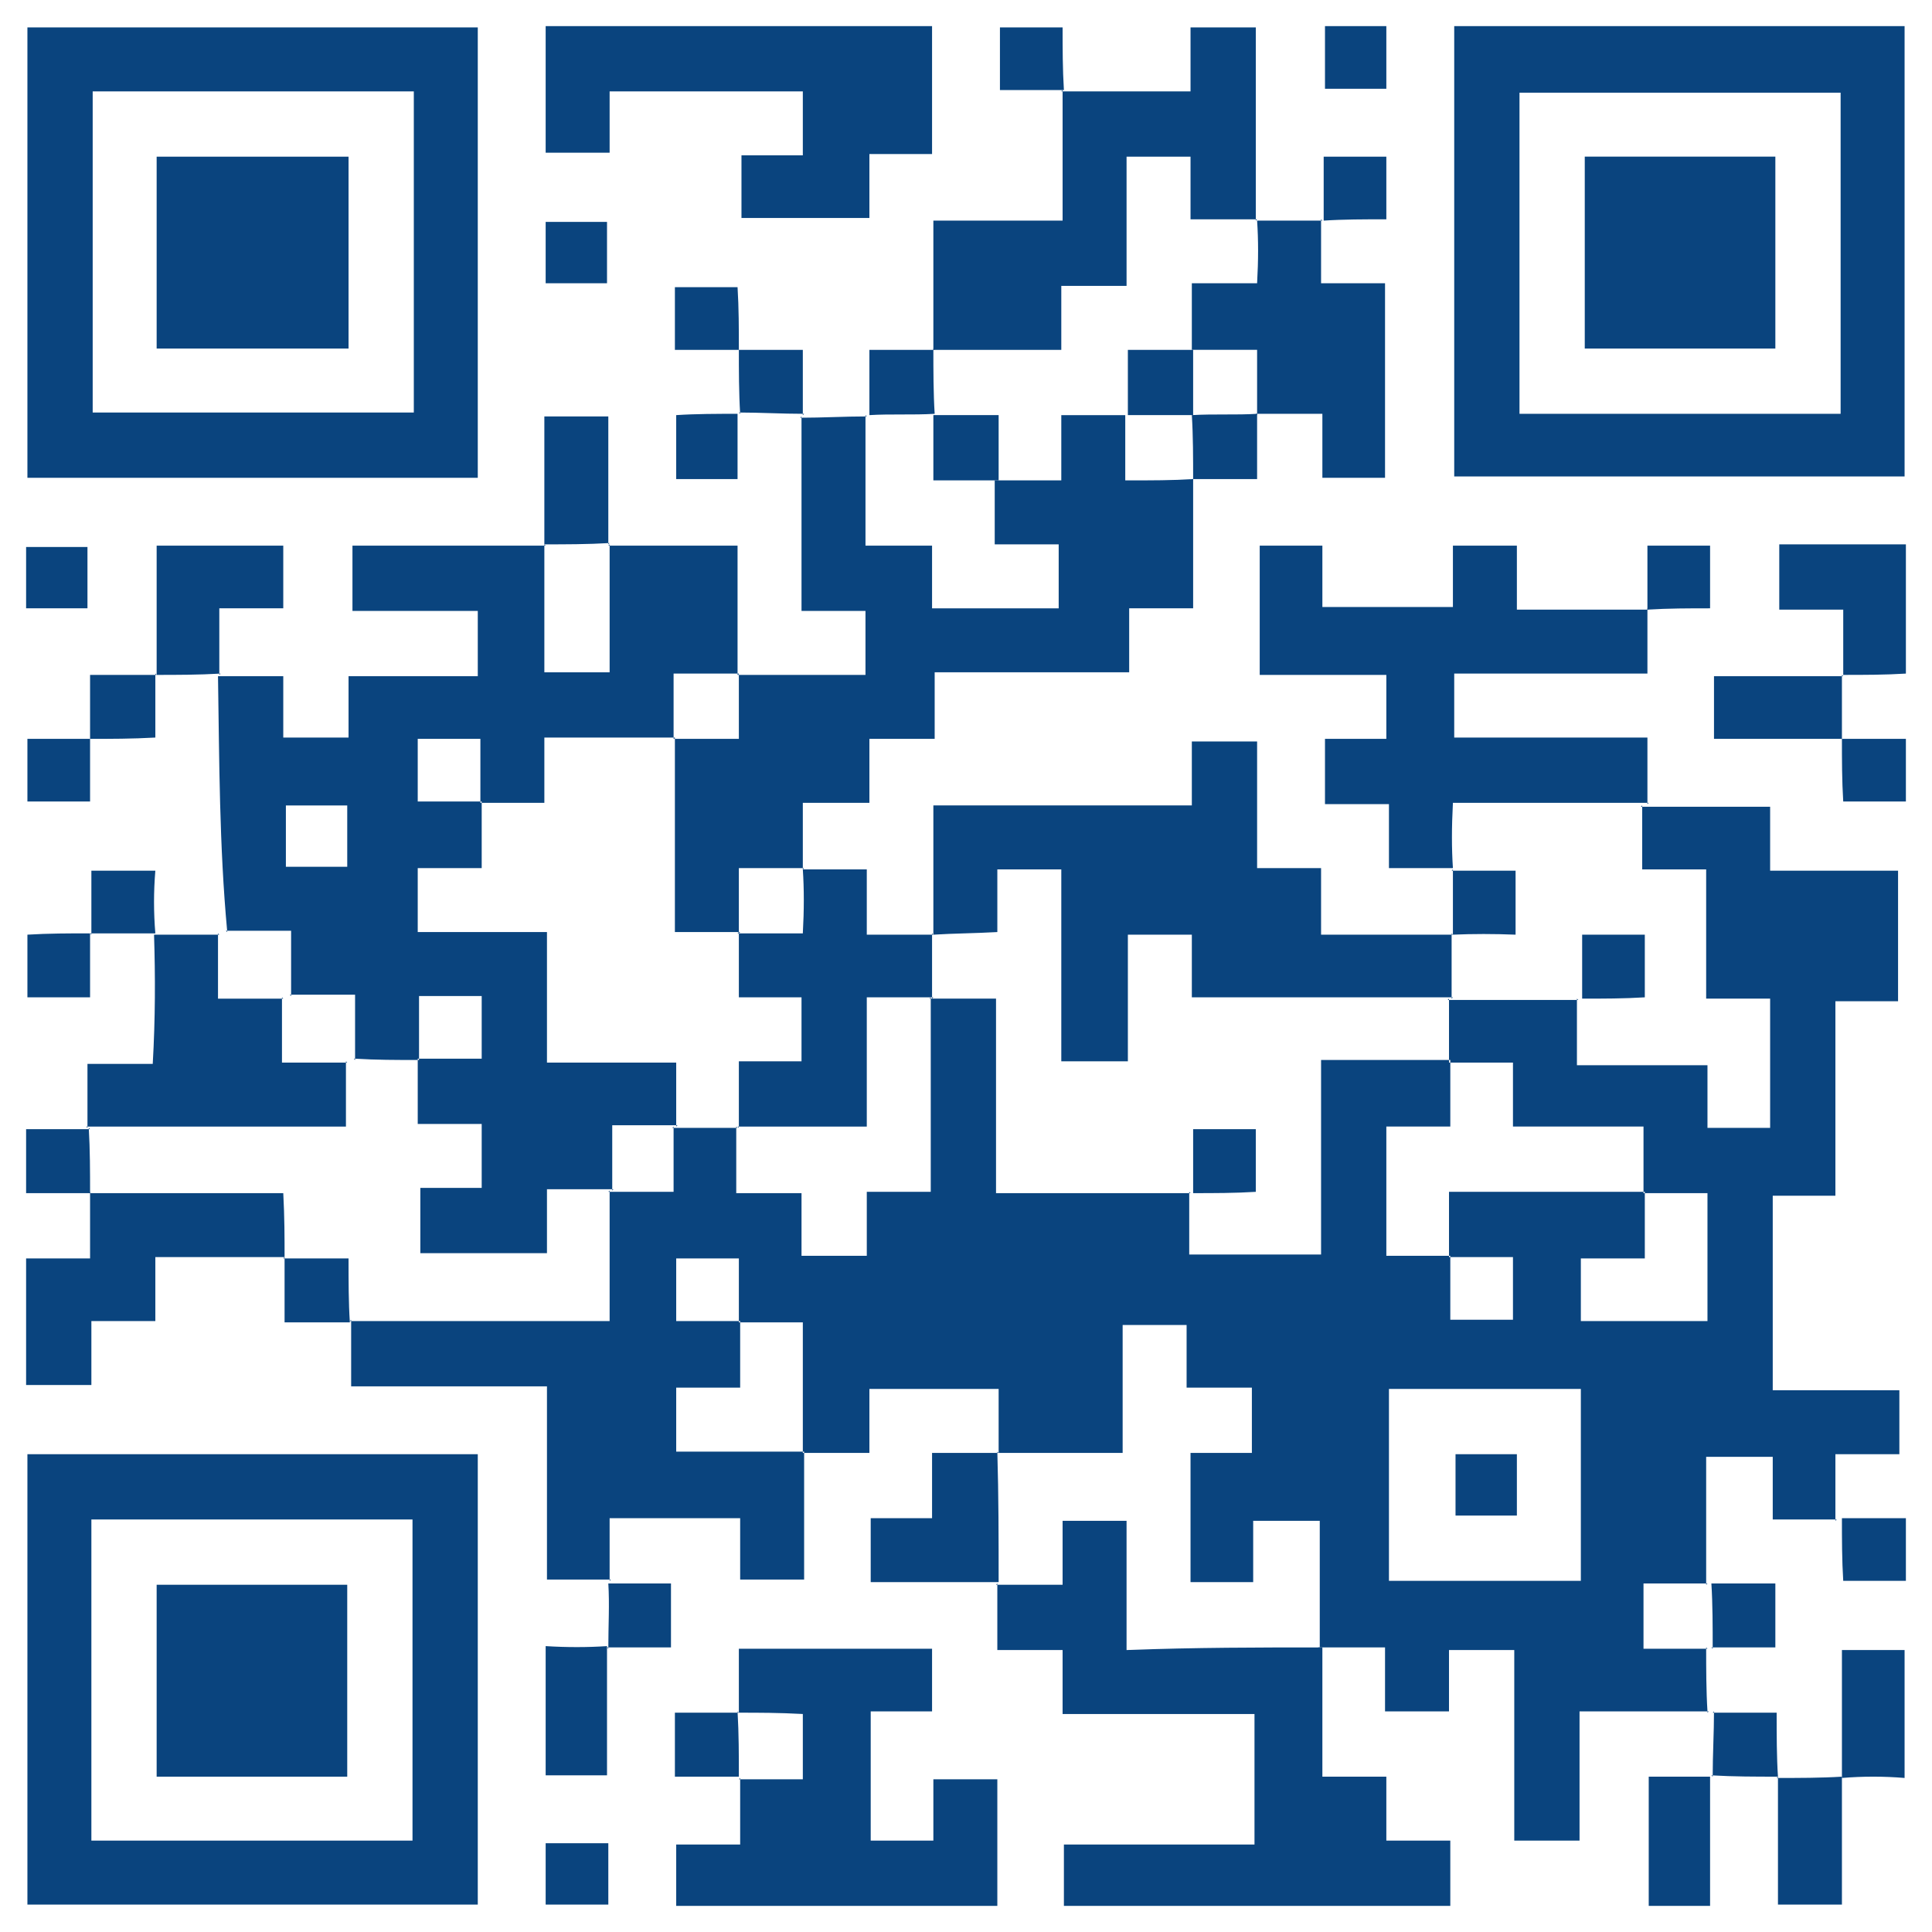
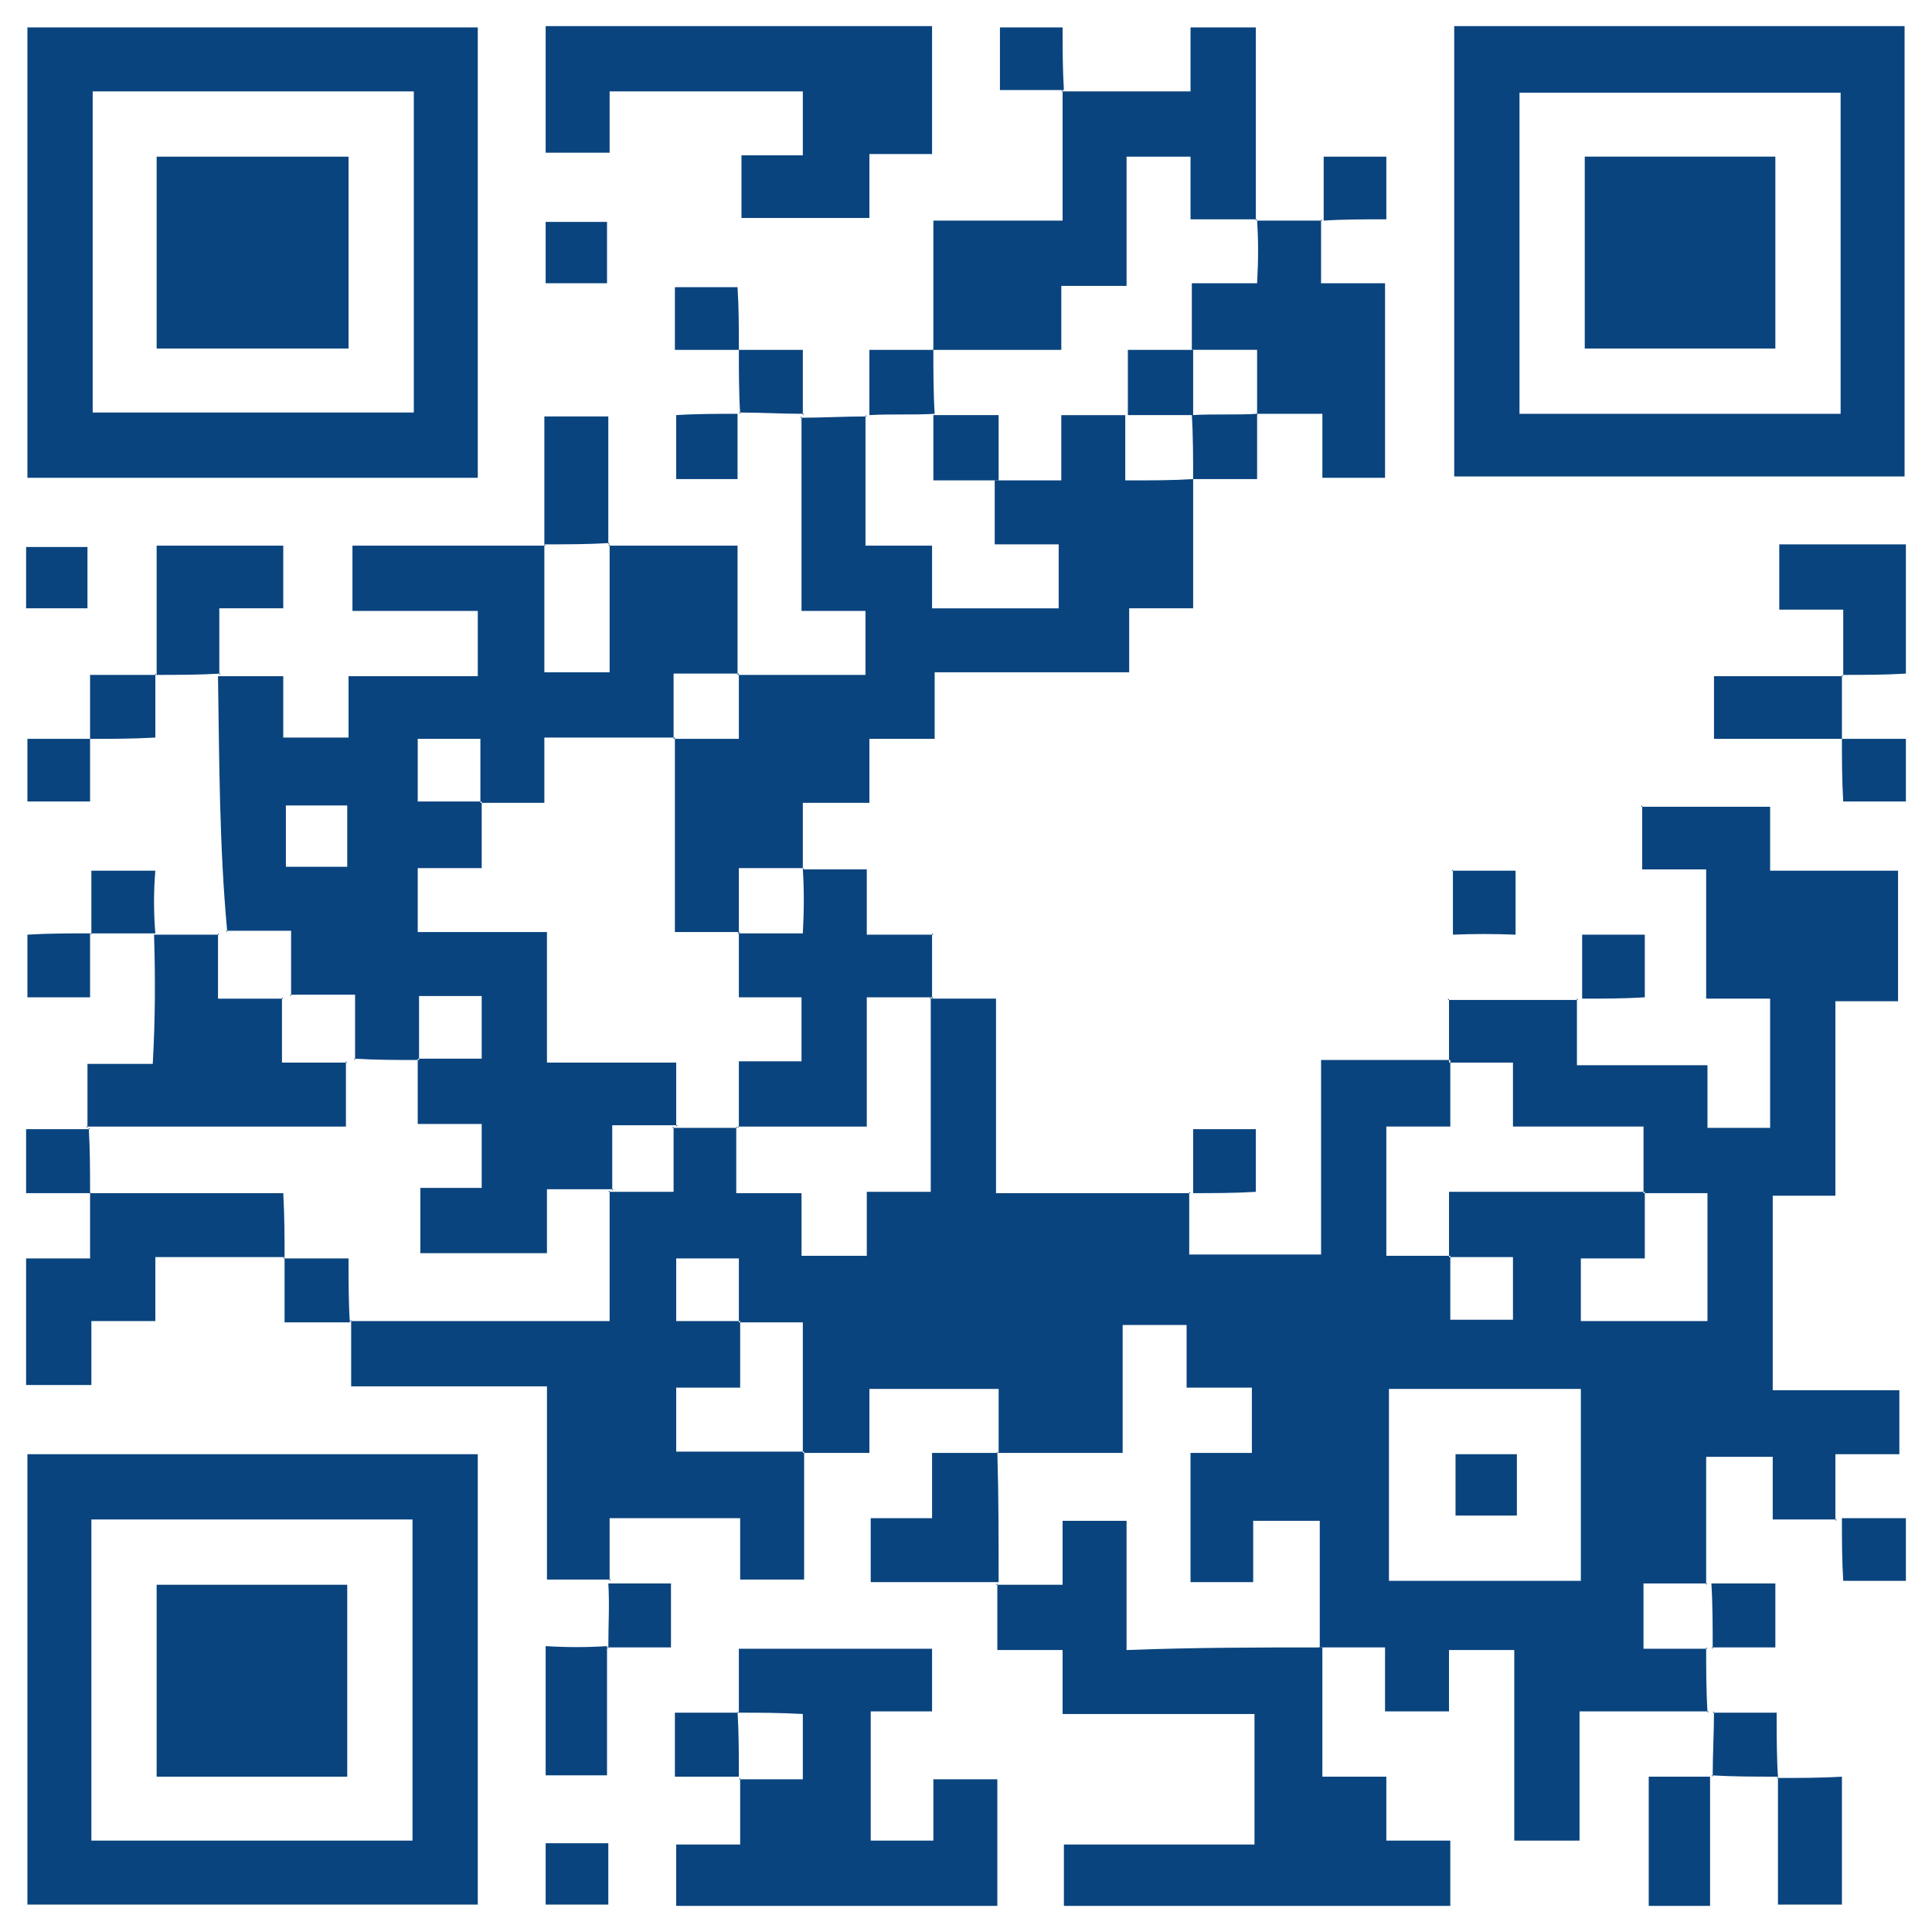
<svg xmlns="http://www.w3.org/2000/svg" version="1.2" viewBox="0 0 148 148" width="148" height="148">
  <title>QR-svg</title>
  <style>
		.s0 { fill: #0a447e } 
	</style>
  <g id="Layer">
    <g id="Layer">
      <path id="Layer" fill-rule="evenodd" class="s0" d="m76.5 111.3c0-1.6 0-3.1 0-4.9-3.3 0-6.5 0-9.9 0 0 1.5 0 3.1 0 4.9q-2.6 0-5 0c0 3.2 0 6.3 0 9.7-1.7 0-3.2 0-4.9 0 0-1.6 0-3.1 0-4.7-3.3 0-6.5 0-10 0q0 2.4 0 4.7c-1.6 0-3 0-4.8 0 0-4.9 0-9.8 0-14.8-5 0-9.9 0-15 0 0-1.8 0-3.3 0-5 6.6 0 13.1 0 19.8 0 0-3.5 0-6.7 0-9.9 1.6 0 3.2 0 4.9 0 0-1.9 0-3.4 0-4.9 1.6 0 3.3 0 4.8 0 0 1.6 0 3.1 0 5 1.8 0 3.4 0 5 0 0 1.7 0 3.2 0 4.8 1.7 0 3.2 0 5 0 0-1.7 0-3.2 0-4.9 1.8 0 3.3 0 4.9 0 0-5.1 0-9.9 0-14.8 1.6 0 3.1 0 5 0 0 5.1 0 9.9 0 14.9 5.1 0 9.9 0 14.8 0 0 1.6 0 3.2 0 4.7 3.5 0 6.7 0 10.1 0 0-5 0-9.9 0-14.9q5 0 9.8 0c0-1.5 0-3.1 0-4.6 3.2 0 6.6 0 9.8 0q0 2.4 0 5c3.5 0 6.7 0 10 0 0 1.7 0 3.2 0 4.8 1.7 0 3.2 0 4.8 0 0-3.3 0-6.5 0-9.9-1.7 0-3.2 0-4.9 0 0-3.4 0-6.5 0-9.9-1.7 0-3.2 0-4.9 0 0-1.8 0-3.3 0-4.8q4.8 0 9.8 0c0 1.6 0 3.2 0 4.9 3.4 0 6.5 0 9.8 0 0 3.3 0 6.5 0 10-1.5 0-3 0-4.8 0 0 5.1 0 9.9 0 14.9-1.7 0-3.2 0-4.8 0 0 5 0 9.8 0 14.9 3.2 0 6.4 0 9.7 0 0 1.7 0 3.2 0 4.9-1.5 0-3 0-4.9 0q0 2.6 0 5c-1.6 0-3 0-4.8 0 0-1.6 0-3.1 0-4.8-1.7 0-3.3 0-5.1 0 0 3.3 0 6.5 0 9.7-1.6 0-3.1 0-4.8 0 0 1.8 0 3.4 0 5 1.7 0 3.2 0 4.8 0 0 1.5 0 3.2 0.1 4.8q-4.8 0-9.8 0c0 3.4 0 6.6 0 9.9-1.8 0-3.3 0-5 0 0-4.8 0-9.6 0-14.6-1.7 0-3.2 0-5 0 0 1.5 0 3 0 4.7-1.7 0-3.2 0-4.9 0 0-1.5 0-3 0-4.9q-2.6 0-5 0c0-3.3 0-6.5 0-9.7-1.8 0-3.4 0-5.1 0 0 1.6 0 3.1 0 4.7-1.7 0-3.2 0-4.8 0 0-3.3 0-6.5 0-9.9 1.6 0 3.1 0 4.7 0 0-1.7 0-3.2 0-5-1.7 0-3.2 0-5 0 0-1.8 0-3.3 0-4.8-1.7 0-3.2 0-4.9 0 0 3.3 0 6.5 0 9.8-3.1 0-6.3 0-9.5 0zm-14.9 0q0-0.1 0-0.1 0 0-0.1 0 0 0.1 0 0.1 0 0 0.1 0zm-0.1-10c-1.8 0-3.2 0-4.8 0q0 2.4 0 5c-1.9 0-3.4 0-4.9 0 0 1.7 0 3.2 0 4.9 3.3 0 6.5 0 9.7 0 0-3.3 0-6.5 0-9.9zm-4.8 0q0-0.1 0-0.1 0 0-0.1 0 0 0.1 0 0.1 0.1 0 0.1 0zm-0.1-4.9c-1.8 0-3.3 0-4.8 0 0 1.7 0 3.2 0 4.8 1.7 0 3.2 0 4.8 0 0-1.6 0-3.1 0-4.8zm-9.9 24.6q0 0 0.1 0l-0.1 0.1q0 0 0-0.1zm-19.8-19.8q-0.1 0-0.1 0l0.1-0.1q0 0.1 0 0.1zm19.8-9.9q-0.1 0-0.1 0l0.1-0.1q0 0 0 0.1zm4.9-4.9q0 0-0.1 0l0.1-0.1q0 0 0 0.1zm4.8 0q0-0.1 0-0.1l0.1 0.1q0 0-0.1 0zm14.9-9.9q-0.1 0-0.1 0l0.1-0.1q0 0 0 0.1zm19.8 14.9q0-0.1 0-0.1l0.1 0.1q0 0-0.1 0zm19.9-10.2q0 0.1 0 0.2 0 0 0.1 0 0-0.1 0-0.2 0 0-0.1 0zm0.1 5.1c-1.8 0-3.4 0-4.9 0 0 3.4 0 6.6 0 9.9 1.7 0 3.2 0 4.8 0 0-1.6 0-3.2 0-4.9 5.2 0 10 0 14.9 0q0-2.4 0-5c-3.4 0-6.6 0-10 0 0-1.7 0-3.2 0-4.9-1.7 0-3.2 0-4.8 0q0 2.3 0 4.9zm-0.1 9.9q0 0.1 0 0.1 0 0 0.1 0 0-0.1 0-0.1 0 0-0.1 0zm0.1 4.9c1.8 0 3.3 0 4.8 0 0-1.7 0-3.2 0-4.8-1.7 0-3.2 0-4.8 0 0 1.6 0 3.1 0 4.8zm14.8-9.8q0 0.1 0 0.1 0 0 0.1 0 0-0.1 0-0.1 0 0-0.1 0zm0.1 5.1c-1.8 0-3.4 0-4.9 0 0 1.7 0 3.2 0 4.8 3.3 0 6.5 0 9.7 0 0-3.3 0-6.5 0-9.8-1.7 0-3.2 0-4.8 0q0 2.4 0 5zm-15-19.8q-0.1 0-0.1 0l0.1-0.1q0 0 0 0.1zm9.8 0q0-0.1 0-0.1l0.1 0.1q0 0-0.1 0zm5-14.8q-0.1 0-0.1 0l0.1-0.1q0 0 0 0.1zm14.8 54.6q0 0 0.1 0l-0.1 0.1q0 0 0-0.1zm-9.9 4.9q0.1 0 0.1 0l-0.1 0.1q0 0 0-0.1zm0 5q0-0.1 0-0.1l0.1 0.1q0 0-0.1 0zm0.1 4.8q0 0 0.1 0l-0.1 0.1q0-0.1 0-0.1zm-29.7-4.9q0 0 0 0.1l-0.1-0.1q0 0 0.1 0zm5.3-19.8c0 5 0 9.8 0 14.7 5 0 9.8 0 14.7 0 0-5 0-9.8 0-14.7-5 0-9.8 0-14.7 0z" />
      <path id="Layer" fill-rule="evenodd" class="s0" d="m16.7 51.8c1.6 0 3.2 0 5 0 0 1.5 0 3 0 4.7 1.8 0 3.3 0 5 0 0-1.5 0-3 0-4.7 3.3 0 6.5 0 9.9 0 0-1.8 0-3.3 0-5-3.2 0-6.3 0-9.6 0 0-1.7 0-3.2 0-5 4.9 0 9.7 0 14.7 0 0 3.3 0 6.5 0 9.7 1.8 0 3.4 0 5 0 0-3.4 0-6.5 0-9.7q4.8 0 9.8 0 0 5 0 9.8c-1.6 0-3.2 0-4.9 0 0 1.9 0 3.4 0 4.9-3.3 0-6.4 0-9.9 0 0 1.8 0 3.4 0 5-1.8 0-3.3 0-4.8 0 0 1.6 0 3.1 0 5-1.8 0-3.4 0-4.9 0 0 1.7 0 3.2 0 4.9 3.3 0 6.5 0 9.9 0 0 3.4 0 6.6 0 10 3.4 0 6.6 0 9.9 0 0 1.8 0 3.3 0 4.8-1.6 0-3.2 0-4.9 0 0 1.9 0 3.4 0 4.9q-2.4 0-5 0c0 1.8 0 3.4 0 4.9-3.4 0-6.5 0-9.7 0 0-1.7 0-3.2 0-5 1.7 0 3.2 0 4.7 0 0-1.7 0-3.2 0-4.9-1.6 0-3.2 0-4.9 0 0-1.8 0-3.3 0-4.9-1.6 0-3.2 0-4.8-0.1 0-1.6 0-3.2 0-4.9-1.9 0-3.4 0-4.9 0 0-1.6 0-3.2 0-4.9-1.9 0-3.4 0-4.9 0-0.6-6.5-0.6-13-0.7-19.5zm25-10q0 0 0-0.1l0.1 0.1q-0.1 0-0.1 0zm5 0q-0.1 0-0.1 0l0.1-0.1q0 0 0 0.1zm9.8 9.8q0.1 0 0.1 0l-0.1 0.1q0 0 0-0.1zm-4.9 4.9q0 0 0.1 0l-0.1 0.1q0 0 0-0.1zm-14.7 5q0-0.1 0-0.1 0 0-0.1 0 0 0.1 0 0.1 0 0 0.1 0zm-0.1-4.9c-1.8 0-3.3 0-4.8 0 0 1.7 0 3.2 0 4.8 1.7 0 3.2 0 4.8 0 0-1.6 0-3.1 0-4.8zm15 29.6q0.1 0 0.1 0l-0.1 0.1q0 0 0-0.1zm-4.9 4.9q0.1 0 0.1 0l-0.1 0.1q0 0 0-0.1zm-14.9-9.9q0 0 0.1 0 0 0 0-0.1-0.1 0-0.1 0 0 0 0 0.1zm4.9-0.1c0-1.8 0-3.3 0-4.8-1.7 0-3.2 0-4.8 0 0 1.7 0 3.2 0 4.8 1.6 0 3.1 0 4.8 0zm-9.7 0q0 0.1 0 0.1l-0.1-0.1q0.1 0 0.1 0zm-4.9-4.9q0 0.1 0 0.1l-0.1-0.1q0 0 0.1 0zm-4.9-4.9q0 0.1 0 0.1l-0.1-0.1q0 0 0.1 0zm4.5-4.9c1.7 0 3.3 0 4.7 0 0-1.7 0-3.2 0-4.7-1.7 0-3.1 0-4.7 0 0 1.6 0 3.1 0 4.7z" />
      <path id="Layer" fill-rule="evenodd" class="s0" d="m36.6 2.1c0 11.6 0 23 0 34.5-11.5 0-22.9 0-34.5 0q0-17.1 0-34.5 17.1 0 34.5 0zm-4.9 4.9c-8.4 0-16.5 0-24.6 0 0 8.3 0 16.4 0 24.6q12.4 0 24.6 0c0-8.3 0-16.4 0-24.6z" />
      <path id="Layer" fill-rule="evenodd" class="s0" d="m111.4 2c11.6 0 23 0 34.5 0 0 11.5 0 22.9 0 34.5q-17.1 0-34.5 0c0-11.4 0-22.8 0-34.5zm29.6 29.7q0-12.4 0-24.6-12.4 0-24.6 0c0 8.3 0 16.4 0 24.6 8.2 0 16.3 0 24.6 0z" />
      <path id="Layer" fill-rule="evenodd" class="s0" d="m2.1 111.4c11.6 0 23 0 34.5 0q0 17.3 0 34.5-17.1 0-34.5 0 0-17.1 0-34.5zm4.9 29.6q12.4 0 24.6 0 0-12.4 0-24.6c-8.3 0-16.4 0-24.6 0 0 8.2 0 16.3 0 24.6z" />
      <path id="Layer" class="s0" d="m91.4 36.7q0 4.8 0 9.9c-1.6 0-3.2 0-4.9 0 0 1.7 0 3.2 0 4.9-5 0-9.8 0-14.9 0 0 1.7 0 3.3 0 5.1-1.8 0-3.3 0-5 0 0 1.7 0 3.2 0 4.9-1.7 0-3.2 0-5.1 0q0 2.7 0 5.1l0.1-0.1c-1.6 0-3.3 0-5 0 0 1.9 0 3.5 0 5l0.1-0.1c-1.6 0-3.3 0-5 0 0-5.1 0-10 0-14.9l-0.1 0.1c1.6 0 3.3 0 5 0 0-1.9 0-3.5 0-5l-0.1 0.1c3.2 0 6.5 0 9.8 0 0-1.7 0-3.2 0-4.9-1.5 0-3 0-4.9 0 0-5.1 0-10 0-14.9l-0.1 0.1c1.7 0 3.4-0.1 5.1-0.1l-0.1-0.1c0 3.3 0 6.6 0 10 1.8 0 3.4 0 5.1 0 0 1.8 0 3.3 0 4.8 3.4 0 6.5 0 9.7 0 0-1.6 0-3.2 0-4.9-1.7 0-3.2 0-4.9 0 0-1.8 0-3.4 0-4.9 1.6 0 3.2 0 5.1 0 0-1.8 0-3.3 0-5 1.8 0 3.4 0 4.9 0 0 1.6 0 3.3 0 5 2.1 0 3.6 0 5.2-0.1z" />
-       <path id="Layer" class="s0" d="m71.5 71.6q0-4.8 0-9.9c6.6 0 13.1 0 19.8 0 0-1.7 0-3.2 0-4.9 1.7 0 3.2 0 5 0 0 3.2 0 6.4 0 9.7 1.7 0 3.2 0 4.9 0 0 1.7 0 3.2 0 5.1 3.5 0 6.8 0 10.1 0l-0.1-0.1c0 1.7 0 3.4 0 5l0.1-0.1c-6.6 0-13.2 0-20 0 0-1.8 0-3.3 0-4.8-1.7 0-3.2 0-4.9 0 0 3.3 0 6.5 0 9.7-1.8 0-3.3 0-5.1 0q0-7.5 0-14.7c-1.7 0-3.2 0-4.9 0 0 1.7 0 3.2 0 4.8-1.8 0.1-3.3 0.1-4.9 0.2z" />
      <path id="Layer" class="s0" d="m101.3 126.2q0 4.8 0 9.9c1.7 0 3.2 0 4.9 0 0 1.7 0 3.2 0 4.9 1.7 0 3.2 0 4.9 0 0 1.8 0 3.3 0 5-9.8 0-19.6 0-29.6 0 0-1.5 0-3 0-4.7 4.8 0 9.7 0 14.6 0 0-3.4 0-6.6 0-10q-7.2 0-14.7 0c0-1.7 0-3.2 0-4.9-1.7 0-3.2 0-5 0q0-2.7 0-5.1l-0.1 0.1q2.4 0 5.1 0c0-1.8 0-3.4 0-4.9 1.7 0 3.2 0 4.9 0 0 3.3 0 6.5 0 9.9 5.3-0.2 10.2-0.2 15-0.2z" />
-       <path id="Layer" class="s0" d="m111.3 66.5c-1.6 0-3.2 0-4.9 0 0-1.6 0-3.2 0-4.9-1.7 0-3.2 0-4.9 0 0-1.7 0-3.2 0-5 1.5 0 3 0 4.7 0 0-1.7 0-3.2 0-4.9-3.1 0-6.3 0-9.7 0 0-3.4 0-6.6 0-9.9q2.2 0 4.8 0c0 1.6 0 3 0 4.7 3.3 0 6.5 0 10 0 0-1.5 0-3.1 0-4.7 1.7 0 3.2 0 4.9 0 0 1.5 0 3.1 0 4.9 3.5 0 6.8 0 10.1 0l-0.1-0.1c0 1.6 0 3.2 0 5-4.9 0-9.8 0-14.8 0 0 1.7 0 3.2 0 4.9 4.8 0 9.7 0 14.8 0q0 2.7 0 5.1l0.1-0.1q-7.4 0-15 0c-0.1 1.9-0.1 3.5 0 5z" />
      <path id="Layer" class="s0" d="m56.6 131.2c0-1.6 0-3.2 0-4.9 5 0 9.8 0 14.8 0 0 1.5 0 3 0 4.8-1.5 0-3.1 0-4.7 0 0 3.4 0 6.6 0 9.9 1.6 0 3 0 4.8 0 0-1.5 0-3.1 0-4.7 1.8 0 3.3 0 4.9 0 0 3.2 0 6.4 0 9.7-8.2 0-16.3 0-24.6 0 0-1.5 0-3 0-4.7 1.5 0 3 0 4.9 0q0-2.7 0-5.1l-0.1 0.1c1.6 0 3.2 0 4.9 0 0-1.8 0-3.4 0-5-1.8-0.1-3.4-0.1-4.9-0.1z" />
      <path id="Layer" class="s0" d="m71.4 11.8c-1.6 0-3.1 0-4.8 0 0 1.7 0 3.2 0 4.9-3.4 0-6.5 0-9.8 0q0-2.3 0-4.8c1.5 0 3.1 0 4.7 0 0-1.7 0-3.2 0-4.9-4.8 0-9.7 0-14.8 0 0 1.5 0 3.1 0 4.7-1.7 0-3.2 0-4.9 0 0-3.2 0-6.4 0-9.7 9.8 0 19.6 0 29.6 0 0 3.2 0 6.4 0 9.8z" />
      <path id="Layer" class="s0" d="m71.5 26.8q0-4.8 0-9.9c3.3 0 6.5 0 9.9 0 0-3.5 0-6.8 0-10l-0.1 0.1c3.2 0 6.4 0 9.9 0 0-1.7 0-3.2 0-4.9 1.8 0 3.3 0 5 0 0 5 0 9.9 0 14.8l0.1-0.1c-1.6 0-3.2 0-5.1 0 0-1.8 0-3.3 0-4.8-1.7 0-3.2 0-4.9 0 0 3.3 0 6.5 0 9.9-1.7 0-3.3 0-5 0 0 1.8 0 3.3 0 4.9-3.4 0-6.6 0-9.8 0z" />
      <path id="Layer" class="s0" d="m61.5 66.6c1.6 0 3.1 0 4.9 0 0 1.6 0 3.2 0 5q2.7 0 5.1 0l-0.1-0.1c0 1.7 0 3.4 0 5l0.1-0.1c-1.6 0-3.2 0-5.1 0 0 3.5 0 6.7 0 9.9q-5.1 0-9.9 0l0.1 0.1q0-2.4 0-5.1c1.8 0 3.3 0 4.8 0 0-1.7 0-3.2 0-4.9-1.7 0-3.2 0-4.8 0 0-1.8 0-3.4 0-5l-0.1 0.1c1.6 0 3.3 0 5 0 0.1-1.8 0.1-3.4 0-4.9z" />
      <path id="Layer" class="s0" d="m96.3 16.9c1.7 0 3.4 0 5 0l-0.1-0.1c0 1.6 0 3.1 0 4.9 1.7 0 3.2 0 4.9 0 0 5.1 0 9.9 0 14.9-1.6 0-3.1 0-4.8 0 0-1.5 0-3.1 0-4.9q-2.7 0-5.1 0l0.1 0.1c0-1.6 0-3.3 0-5-1.9 0-3.5 0-5 0 0-1.6 0-3.2 0-5.1 1.8 0 3.4 0 5 0 0.1-1.8 0.1-3.3 0-4.8z" />
      <path id="Layer" class="s0" d="m11.8 71.6c1.7 0 3.4 0 5 0l-0.1-0.1c0 1.6 0 3.3 0 5 1.9 0 3.5 0 5 0l-0.1-0.1c0 1.6 0 3.3 0 5 1.9 0 3.5 0 5 0l-0.1-0.1c0 1.6 0 3.3 0 5-6.8 0-13.3 0-19.9 0l0.1 0.1c0-1.6 0-3.1 0-4.9 1.6 0 3.2 0 5 0 0.2-3.5 0.2-6.7 0.1-9.9z" />
      <path id="Layer" class="s0" d="m21.8 96.3q-4.8 0-9.9 0c0 1.7 0 3.2 0 4.9-1.7 0-3.2 0-4.9 0 0 1.7 0 3.2 0 4.9-1.8 0-3.3 0-5 0 0-3.2 0-6.3 0-9.7 1.5 0 3 0 4.9 0q0-2.7 0-5.1l-0.1 0.1c4.9 0 9.9 0 14.9 0 0.1 1.9 0.1 3.4 0.1 4.9z" />
      <path id="Layer" class="s0" d="m12 51.7q0-4.8 0-9.9c3.1 0 6.3 0 9.7 0 0 1.5 0 3 0 4.8-1.5 0-3.1 0-4.9 0q0 2.7 0 5.1l0.1-0.1c-1.7 0.1-3.4 0.1-4.9 0.1-0.1 0 0 0 0 0z" />
      <path id="Layer" class="s0" d="m141.2 51.7c0-1.6 0-3.2 0-5-1.7 0-3.3 0-4.9 0 0-1.8 0-3.3 0-5 3.2 0 6.4 0 9.7 0 0 3.2 0 6.3 0 9.9-1.6 0.1-3.2 0.1-4.8 0.1-0.1 0 0 0 0 0z" />
      <path id="Layer" class="s0" d="m76.5 121.2c-3.2 0-6.5 0-9.8 0 0-1.6 0-3.2 0-4.9 1.5 0 3 0 4.7 0 0-1.7 0-3.2 0-5q2.7 0 5.1 0l-0.1-0.1c0.1 3.4 0.1 6.7 0.1 10z" />
      <path id="Layer" class="s0" d="m41.7 41.7c0-3.2 0-6.5 0-9.8 1.6 0 3.2 0 4.9 0 0 3.3 0 6.5 0 9.8l0.1-0.1c-1.7 0.1-3.4 0.1-5 0.1z" />
      <path id="Layer" class="s0" d="m141.1 56.6c-3.2 0-6.5 0-9.8 0q0-2.4 0-4.8 5 0 9.9 0l-0.1-0.1c0 1.6 0 3.3 0 4.9z" />
      <path id="Layer" class="s0" d="m46.5 126.1c0 3.3 0 6.5 0 9.9-1.6 0-3 0-4.7 0 0-3.1 0-6.3 0-9.9 1.6 0.1 3.2 0.1 4.7 0 0.1 0.1 0 0 0 0z" />
-       <path id="Layer" class="s0" d="m141.1 136.2c0-3.2 0-6.4 0-9.8 1.6 0 3.1 0 4.8 0 0 3.2 0 6.3 0 9.8q-2.4-0.2-4.8 0z" />
      <path id="Layer" class="s0" d="m131 136.1c0 3.3 0 6.5 0 9.9-1.6 0-3 0-4.7 0 0-3.1 0-6.3 0-9.9 1.6 0 3.2 0 4.7 0 0.1 0 0 0 0 0z" />
      <path id="Layer" class="s0" d="m141.1 136.1c0 3.2 0 6.5 0 9.8-1.6 0-3.1 0-4.9 0 0-3.3 0-6.5 0-9.8l-0.1 0.1c1.7 0 3.4 0 5-0.1 0 0.1 0 0 0 0z" />
      <path id="Layer" class="s0" d="m11.9 71.5c-1.7 0-3.4 0-5 0l0.1 0.1c0-1.6 0-3.1 0-4.9 1.6 0 3.1 0 4.9 0q-0.2 2.4 0 4.8c-0.1 0.1 0 0 0 0z" />
      <path id="Layer" class="s0" d="m111.3 71.6c0-1.7 0-3.4 0-5l-0.1 0.1c1.6 0 3.2 0 4.9 0 0 1.8 0 3.3 0 4.9q-2.5-0.1-4.8 0z" />
      <path id="Layer" class="s0" d="m6.9 71.5c0 1.6 0 3.1 0 4.9-1.6 0-3.1 0-4.8 0 0-1.5 0-3 0-4.8 1.6-0.1 3.2-0.1 4.8-0.1z" />
      <path id="Layer" class="s0" d="m141.1 56.6c1.6 0 3.1 0 4.9 0 0 1.6 0 3.1 0 4.8-1.5 0-3 0-4.8 0-0.1-1.6-0.1-3.2-0.1-4.8z" />
      <path id="Layer" class="s0" d="m6.9 56.6c0 1.6 0 3.1 0 4.8-1.6 0-3.1 0-4.8 0 0-1.5 0-3 0-4.8q2.4 0 4.8 0z" />
      <path id="Layer" class="s0" d="m6.9 91.4c-1.6 0-3.1 0-4.9 0 0-1.6 0-3.1 0-4.9 1.6 0 3.2 0 4.9 0l-0.1-0.1c0.1 1.7 0.1 3.4 0.1 5z" />
      <path id="Layer" class="s0" d="m6.9 56.6c0-1.6 0-3.1 0-4.9q2.5 0 5.1 0l-0.1-0.1c0 1.6 0 3.1 0 4.9-1.8 0.1-3.4 0.1-5 0.1z" />
-       <path id="Layer" class="s0" d="m126.2 46.7c0-1.6 0-3.1 0-4.9 1.6 0 3.1 0 4.8 0 0 1.5 0 3 0 4.8-1.6 0-3.2 0-4.8 0.1 0-0.1 0 0 0 0z" />
      <path id="Layer" class="s0" d="m26.8 101.3c-1.6 0-3.2 0-5 0 0-1.7 0-3.3 0-5l-0.1 0.1c1.6 0 3.3 0 5 0 0 1.8 0 3.4 0.1 4.9z" />
      <path id="Layer" class="s0" d="m6.7 46.6c-1.6 0-3.1 0-4.7 0 0-1.6 0-3.1 0-4.7 1.5 0 3 0 4.7 0 0 1.4 0 3 0 4.7z" />
      <path id="Layer" class="s0" d="m96.3 31.7c0 1.6 0 3.2 0 5-1.7 0-3.3 0-5 0l0.1 0.1c0-1.7 0-3.4-0.1-5 1.7-0.1 3.4 0 5-0.1z" />
      <path id="Layer" class="s0" d="m56.5 31.7c0 1.6 0 3.2 0 5-1.6 0-3 0-4.7 0 0-1.5 0-3 0-4.9 1.5-0.1 3.1-0.1 4.7-0.1 0.1 0 0 0 0 0z" />
      <path id="Layer" class="s0" d="m141.1 116.3c1.6 0 3.1 0 4.9 0 0 1.6 0 3.1 0 4.8-1.5 0-3 0-4.8 0-0.1-1.6-0.1-3.2-0.1-4.8 0-0.1 0 0 0 0z" />
      <path id="Layer" class="s0" d="m66.6 31.8c0-1.6 0-3.2 0-5 1.7 0 3.3 0 5 0l-0.1-0.1c0 1.7 0 3.4 0.1 5-1.7 0.1-3.4 0-5 0.1z" />
      <path id="Layer" class="s0" d="m46.6 121.3c1.6 0 3.1 0 4.8 0 0 1.6 0 3.1 0 4.9-1.6 0-3.3 0-4.9 0l0.1 0.1c0-1.8 0.1-3.4 0-5 0.1-0.1 0 0 0 0z" />
      <path id="Layer" class="s0" d="m131.1 121.3c1.6 0 3.1 0 4.9 0 0 1.6 0 3.1 0 4.9-1.6 0-3.2 0-4.9 0l0.1 0.1c0-1.7 0-3.4-0.1-5z" />
      <path id="Layer" class="s0" d="m56.6 26.8c1.6 0 3.1 0 4.9 0 0 1.7 0 3.4 0 5l0.1-0.1c-1.7 0-3.4-0.1-5-0.1l0.1 0.1c-0.1-1.6-0.1-3.3-0.1-4.9z" />
      <path id="Layer" class="s0" d="m56.6 26.8c-1.6 0-3.1 0-4.9 0 0-1.6 0-3.1 0-4.8 1.5 0 3 0 4.8 0 0.1 1.6 0.1 3.2 0.1 4.8z" />
      <path id="Layer" class="s0" d="m56.6 136.1c-1.6 0-3.1 0-4.9 0 0-1.6 0-3.1 0-4.9 1.6 0 3.2 0 4.9 0l-0.1-0.1c0.1 1.7 0.1 3.4 0.1 5z" />
      <path id="Layer" class="s0" d="m136.2 136.1c-1.7 0-3.4 0-5.1-0.1l0.1 0.1c0-1.7 0.1-3.4 0.1-5l-0.1 0.1c1.6 0 3.1 0 4.9 0 0 1.7 0 3.4 0.1 4.9-0.1 0.1 0 0 0 0z" />
      <path id="Layer" class="s0" d="m46.5 21.7c-1.6 0-3.1 0-4.7 0 0-1.5 0-3.1 0-4.7 1.5 0 3.1 0 4.7 0 0 1.5 0 3 0 4.7z" />
      <path id="Layer" class="s0" d="m101.4 16.9c0-1.6 0-3.1 0-4.9 1.6 0 3.1 0 4.8 0 0 1.5 0 3 0 4.8-1.7 0-3.3 0-4.8 0.1-0.1-0.1 0 0 0 0z" />
-       <path id="Layer" class="s0" d="m106.2 6.8c-1.6 0-3.1 0-4.7 0 0-1.6 0-3.1 0-4.8 1.5 0 3.1 0 4.7 0 0 1.6 0 3.1 0 4.8z" />
      <path id="Layer" class="s0" d="m81.5 6.9c-1.6 0-3.1 0-4.9 0 0-1.6 0-3.1 0-4.8 1.5 0 3 0 4.8 0 0 1.6 0 3.2 0.1 4.8-0.1 0 0 0 0 0z" />
      <path id="Layer" class="s0" d="m46.6 141.2c0 1.6 0 3.1 0 4.7-1.6 0-3.1 0-4.8 0 0-1.5 0-3.1 0-4.7 1.6 0 3 0 4.8 0z" />
      <path id="Layer" class="s0" d="m91.4 91.4c0-1.6 0-3.1 0-4.9 1.6 0 3.1 0 4.8 0 0 1.5 0 3 0 4.8-1.6 0.1-3.2 0.1-4.8 0.1z" />
      <path id="Layer" class="s0" d="m121.2 76.5c0-1.6 0-3.1 0-4.9 1.6 0 3.1 0 4.8 0 0 1.5 0 3 0 4.8-1.6 0.1-3.2 0.1-4.8 0.1z" />
      <path id="Layer" class="s0" d="m116.2 111.4c0 1.6 0 3.1 0 4.7-1.6 0-3.1 0-4.7 0 0-1.5 0-3 0-4.7 1.4 0 2.9 0 4.7 0z" />
      <path id="Layer" class="s0" d="m12 12c4.9 0 9.7 0 14.7 0 0 4.9 0 9.7 0 14.7q-7.2 0-14.7 0c0-4.9 0-9.7 0-14.7z" />
      <path id="Layer" class="s0" d="m136 26.7c-4.9 0-9.7 0-14.6 0q0-7.3 0-14.7c4.8 0 9.6 0 14.6 0 0 4.8 0 9.6 0 14.7z" />
      <path id="Layer" class="s0" d="m26.6 136.1c-4.9 0-9.7 0-14.6 0 0-4.9 0-9.7 0-14.7 4.8 0 9.6 0 14.6 0 0 4.8 0 9.6 0 14.7z" />
      <path id="Layer" class="s0" d="m76.5 36.8c-1.6 0-3.2 0-5 0 0-1.8 0-3.4 0-5 1.6 0 3.2 0 5 0 0 1.7 0 3.3 0 5z" />
      <path id="Layer" class="s0" d="m91.4 26.8c0 1.7 0 3.4 0 5-1.7 0-3.4 0-5 0 0-1.6 0-3.2 0-5 1.8 0 3.4 0 5 0z" />
    </g>
  </g>
</svg>